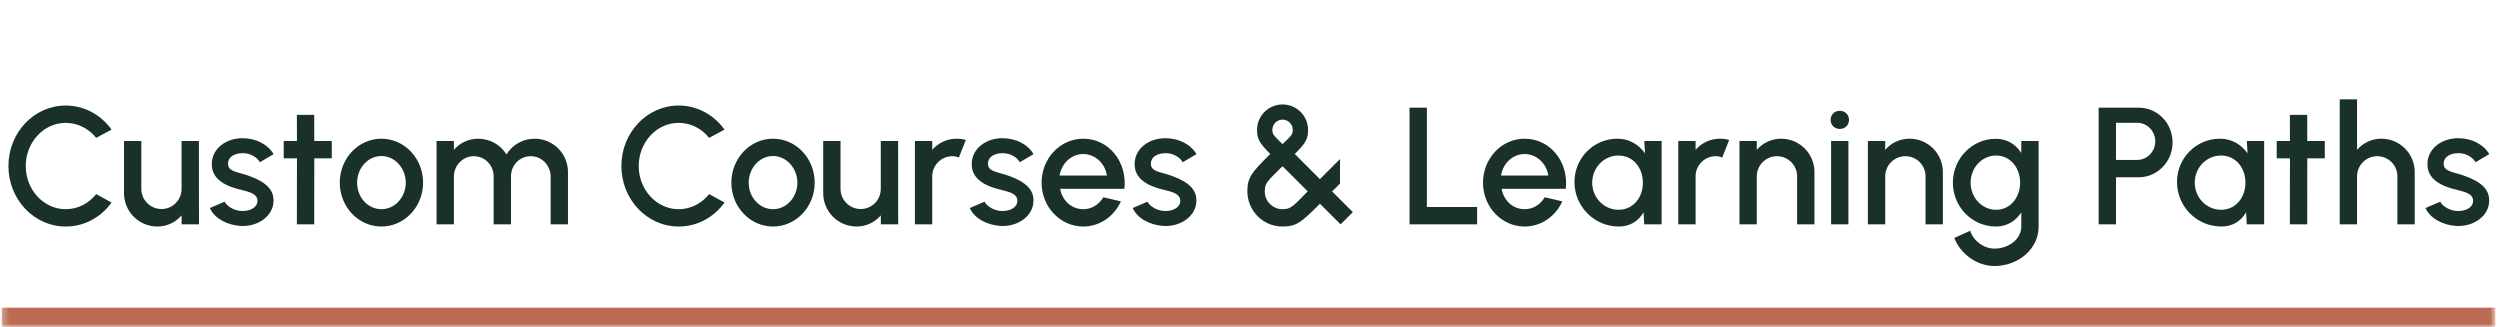
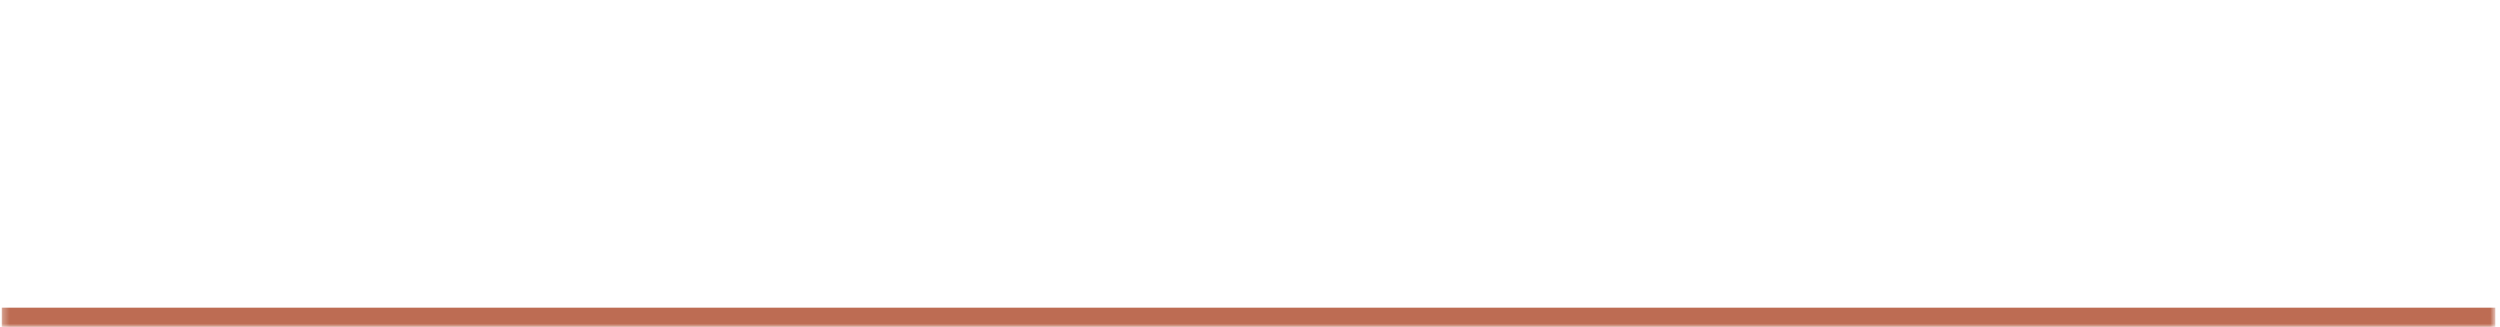
<svg xmlns="http://www.w3.org/2000/svg" width="390" height="51" viewBox="0 0 390 51" fill="none">
  <mask id="path-1-inside-1_755_16855" fill="white">
    <path d="M0.273 0H389.273V51H0.273V0Z" />
  </mask>
  <path d="M389.273 51V48H0.273V51V54H389.273V51Z" fill="#BD6C53" mask="url(#path-1-inside-1_755_16855)" />
-   <path d="M10.257 35.338C5.317 35.338 1.313 31.113 1.313 25.9C1.313 20.687 5.317 16.462 10.257 16.462C13.195 16.462 15.769 17.944 17.407 20.219L15.002 21.506C13.871 20.076 12.129 19.166 10.257 19.166C6.786 19.166 4.017 22.221 4.017 25.9C4.017 29.605 6.812 32.634 10.257 32.634C12.168 32.634 13.884 31.698 15.002 30.281L17.407 31.594C15.769 33.869 13.195 35.338 10.257 35.338ZM19.341 30.125V22H22.045V29.462C22.045 31.204 23.462 32.608 25.191 32.608C26.933 32.608 28.324 31.204 28.324 29.462V22H31.028L31.041 35H28.337L28.324 33.596C27.427 34.662 26.062 35.338 24.554 35.338C21.668 35.338 19.341 33.011 19.341 30.125ZM37.548 35.247C35.481 35.13 33.453 34.09 32.738 32.452L35.039 31.464C35.39 32.179 36.573 32.92 37.821 32.92C39.017 32.92 40.161 32.374 40.161 31.334C40.161 30.19 38.822 29.93 37.678 29.631C35.104 29.046 33.037 27.928 33.037 25.627C33.037 23.131 35.312 21.558 37.834 21.558C39.914 21.558 41.76 22.494 42.683 24.041L40.538 25.315C40.135 24.535 39.095 23.95 38.055 23.898C36.703 23.846 35.572 24.392 35.572 25.562C35.572 26.706 36.95 26.823 38.263 27.239C40.564 27.993 42.722 29.085 42.67 31.295C42.67 33.739 40.174 35.403 37.548 35.247ZM51.76 24.704H49.03L49.017 35H46.313L46.326 24.704H44.259V22H46.326L46.313 17.918H49.017L49.03 22H51.76V24.704ZM59.503 35.338C55.915 35.338 53.003 32.27 53.003 28.5C53.003 24.704 55.915 21.636 59.503 21.636C63.091 21.636 66.003 24.704 66.003 28.5C66.003 32.27 63.091 35.338 59.503 35.338ZM59.503 32.634C61.648 32.634 63.299 30.723 63.299 28.5C63.299 26.238 61.596 24.34 59.503 24.34C57.358 24.34 55.707 26.264 55.707 28.5C55.707 30.827 57.436 32.634 59.503 32.634ZM68.103 35V22H70.807V23.378C71.717 22.312 73.069 21.636 74.59 21.636C76.449 21.636 78.087 22.611 79.01 24.08C79.92 22.611 81.545 21.636 83.404 21.636C86.277 21.636 88.604 23.963 88.604 26.836V35H85.9V27.538C85.9 25.822 84.522 24.366 82.806 24.366C81.09 24.366 79.712 25.731 79.712 27.538V35H77.008V27.538C77.008 25.731 75.617 24.366 73.901 24.366C72.198 24.366 70.807 25.822 70.807 27.538V35H68.103ZM105.879 35.338C100.939 35.338 96.934 31.113 96.934 25.9C96.934 20.687 100.939 16.462 105.879 16.462C108.817 16.462 111.391 17.944 113.029 20.219L110.624 21.506C109.493 20.076 107.751 19.166 105.879 19.166C102.408 19.166 99.638 22.221 99.638 25.9C99.638 29.605 102.434 32.634 105.879 32.634C107.79 32.634 109.506 31.698 110.624 30.281L113.029 31.594C111.391 33.869 108.817 35.338 105.879 35.338ZM120.593 35.338C117.005 35.338 114.093 32.27 114.093 28.5C114.093 24.704 117.005 21.636 120.593 21.636C124.181 21.636 127.093 24.704 127.093 28.5C127.093 32.27 124.181 35.338 120.593 35.338ZM120.593 32.634C122.738 32.634 124.389 30.723 124.389 28.5C124.389 26.238 122.686 24.34 120.593 24.34C118.448 24.34 116.797 26.264 116.797 28.5C116.797 30.827 118.526 32.634 120.593 32.634ZM128.419 30.125V22H131.123V29.462C131.123 31.204 132.54 32.608 134.269 32.608C136.011 32.608 137.402 31.204 137.402 29.462V22H140.106L140.119 35H137.415L137.402 33.596C136.505 34.662 135.14 35.338 133.632 35.338C130.746 35.338 128.419 33.011 128.419 30.125ZM142.726 35V22H145.43V23.378C146.34 22.312 147.705 21.636 149.226 21.636C149.72 21.636 150.214 21.701 150.669 21.831L149.59 24.561C149.278 24.444 148.94 24.366 148.576 24.366C146.847 24.366 145.43 25.77 145.43 27.512V35H142.726ZM156.097 35.247C154.03 35.13 152.002 34.09 151.287 32.452L153.588 31.464C153.939 32.179 155.122 32.92 156.37 32.92C157.566 32.92 158.71 32.374 158.71 31.334C158.71 30.19 157.371 29.93 156.227 29.631C153.653 29.046 151.586 27.928 151.586 25.627C151.586 23.131 153.861 21.558 156.383 21.558C158.463 21.558 160.309 22.494 161.232 24.041L159.087 25.315C158.684 24.535 157.644 23.95 156.604 23.898C155.252 23.846 154.121 24.392 154.121 25.562C154.121 26.706 155.499 26.823 156.812 27.239C159.113 27.993 161.271 29.085 161.219 31.295C161.219 33.739 158.723 35.403 156.097 35.247ZM168.987 35.338C165.399 35.338 162.487 32.27 162.487 28.5C162.487 24.704 165.399 21.636 168.987 21.636C172.965 21.636 175.864 25.224 175.409 29.449H165.386C165.711 31.256 167.102 32.621 168.987 32.634C170.3 32.634 171.431 31.932 172.12 30.775L174.863 31.412C173.823 33.726 171.587 35.338 168.987 35.338ZM165.295 27.382H172.679C172.406 25.523 170.859 24.028 168.987 24.028C167.115 24.028 165.607 25.484 165.295 27.382ZM181.513 35.247C179.446 35.13 177.418 34.09 176.703 32.452L179.004 31.464C179.355 32.179 180.538 32.92 181.786 32.92C182.982 32.92 184.126 32.374 184.126 31.334C184.126 30.19 182.787 29.93 181.643 29.631C179.069 29.046 177.002 27.928 177.002 25.627C177.002 23.131 179.277 21.558 181.799 21.558C183.879 21.558 185.725 22.494 186.648 24.041L184.503 25.315C184.1 24.535 183.06 23.95 182.02 23.898C180.668 23.846 179.537 24.392 179.537 25.562C179.537 26.706 180.915 26.823 182.228 27.239C184.529 27.993 186.687 29.085 186.635 31.295C186.635 33.739 184.139 35.403 181.513 35.247ZM200.073 35.338C196.901 35.338 194.587 32.738 194.587 29.839C194.587 27.616 195.328 26.849 198.162 24.015C196.563 22.403 196.095 21.753 196.095 20.297C196.095 18.022 197.928 16.293 200.073 16.293C202.27 16.293 204.064 18.061 204.064 20.297C204.064 21.792 203.544 22.455 201.984 24.015L205.91 27.941L209.043 24.808V28.63L207.808 29.865L211.045 33.089L209.134 35L205.91 31.789C203.024 34.662 202.283 35.338 200.073 35.338ZM200.073 22.481C201.399 21.181 201.672 21.051 201.672 20.245C201.672 19.296 200.866 18.659 200.073 18.659C199.202 18.659 198.487 19.387 198.487 20.245C198.487 21.051 198.838 21.246 200.073 22.481ZM200.073 32.634C201.451 32.634 201.802 32.075 203.999 29.852L200.073 25.926C197.785 28.214 197.304 28.5 197.304 29.865C197.304 31.451 198.591 32.634 200.073 32.634ZM219.888 35V16.8H222.592V32.296H230.431V35H219.888ZM237.846 35.338C234.258 35.338 231.346 32.27 231.346 28.5C231.346 24.704 234.258 21.636 237.846 21.636C241.824 21.636 244.723 25.224 244.268 29.449H234.245C234.57 31.256 235.961 32.621 237.846 32.634C239.159 32.634 240.29 31.932 240.979 30.775L243.722 31.412C242.682 33.726 240.446 35.338 237.846 35.338ZM234.154 27.382H241.538C241.265 25.523 239.718 24.028 237.846 24.028C235.974 24.028 234.466 25.484 234.154 27.382ZM256.51 22H259.214V35H256.497L256.393 33.115C255.626 34.454 254.326 35.338 252.545 35.338C248.71 35.338 245.616 32.218 245.616 28.383C245.616 24.652 248.606 21.636 252.324 21.636C254.209 21.636 255.665 22.585 256.627 23.924L256.51 22ZM252.48 32.725C254.768 32.725 256.289 30.84 256.289 28.5C256.289 26.134 254.742 24.262 252.48 24.262C250.205 24.262 248.385 26.16 248.385 28.5C248.385 30.866 250.257 32.725 252.48 32.725ZM261.808 35V22H264.512V23.378C265.422 22.312 266.787 21.636 268.308 21.636C268.802 21.636 269.296 21.701 269.751 21.831L268.672 24.561C268.36 24.444 268.022 24.366 267.658 24.366C265.929 24.366 264.512 25.77 264.512 27.512V35H261.808ZM283.055 26.836V35H280.351V27.512C280.351 25.77 278.947 24.366 277.205 24.366C275.476 24.366 274.059 25.77 274.059 27.512V35H271.355V22H274.059V23.378C274.969 22.312 276.334 21.636 277.855 21.636C280.728 21.636 283.055 23.963 283.055 26.836ZM287.015 20.115C286.196 20.115 285.572 19.517 285.572 18.698C285.572 17.892 286.196 17.281 287.015 17.281C287.808 17.281 288.445 17.892 288.445 18.698C288.445 19.517 287.821 20.115 287.015 20.115ZM285.65 22H288.354V35H285.65V22ZM303.088 26.836V35H300.384V27.512C300.384 25.77 298.98 24.366 297.238 24.366C295.509 24.366 294.092 25.77 294.092 27.512V35H291.388V22H294.092V23.378C295.002 22.312 296.367 21.636 297.888 21.636C300.761 21.636 303.088 23.963 303.088 26.836ZM315.322 22H318.026V35.338C318.026 38.926 314.75 41.5 311.136 41.5C308.406 41.5 305.806 39.602 304.87 37.119L307.353 36.001C307.86 37.613 309.498 38.783 311.136 38.783C313.268 38.783 315.322 37.366 315.322 35.338V33.141C314.464 34.454 313.112 35.338 311.357 35.338C307.652 35.338 304.649 32.27 304.649 28.5C304.649 24.717 307.652 21.649 311.357 21.649C313.112 21.649 314.464 22.533 315.322 23.859V22ZM311.396 32.725C313.619 32.725 315.14 30.788 315.14 28.5C315.14 26.173 313.606 24.262 311.396 24.262C309.186 24.262 307.418 26.16 307.418 28.5C307.418 30.853 309.212 32.725 311.396 32.725ZM327.392 35V16.8H333.658C336.596 16.8 338.923 19.231 338.923 22.221C338.923 25.263 336.505 27.655 333.658 27.655H330.096V35H327.392ZM330.096 24.951H333.385C334.932 24.951 336.219 23.677 336.219 22.052C336.219 20.414 334.932 19.153 333.385 19.153H330.096V24.951ZM350.506 22H353.21V35H350.493L350.389 33.115C349.622 34.454 348.322 35.338 346.541 35.338C342.706 35.338 339.612 32.218 339.612 28.383C339.612 24.652 342.602 21.636 346.32 21.636C348.205 21.636 349.661 22.585 350.623 23.924L350.506 22ZM346.476 32.725C348.764 32.725 350.285 30.84 350.285 28.5C350.285 26.134 348.738 24.262 346.476 24.262C344.201 24.262 342.381 26.16 342.381 28.5C342.381 30.866 344.253 32.725 346.476 32.725ZM362.668 24.704H359.938L359.925 35H357.221L357.234 24.704H355.167V22H357.234L357.221 17.918H359.925L359.938 22H362.668V24.704ZM376.696 26.836V35H373.992V27.512C373.992 25.77 372.588 24.366 370.846 24.366C369.117 24.366 367.7 25.77 367.7 27.512V35H364.996V15.5H367.7V23.378C368.61 22.312 369.975 21.636 371.496 21.636C374.369 21.636 376.696 23.963 376.696 26.836ZM383.19 35.247C381.123 35.13 379.095 34.09 378.38 32.452L380.681 31.464C381.032 32.179 382.215 32.92 383.463 32.92C384.659 32.92 385.803 32.374 385.803 31.334C385.803 30.19 384.464 29.93 383.32 29.631C380.746 29.046 378.679 27.928 378.679 25.627C378.679 23.131 380.954 21.558 383.476 21.558C385.556 21.558 387.402 22.494 388.325 24.041L386.18 25.315C385.777 24.535 384.737 23.95 383.697 23.898C382.345 23.846 381.214 24.392 381.214 25.562C381.214 26.706 382.592 26.823 383.905 27.239C386.206 27.993 388.364 29.085 388.312 31.295C388.312 33.739 385.816 35.403 383.19 35.247Z" fill="#1A3129" />
</svg>